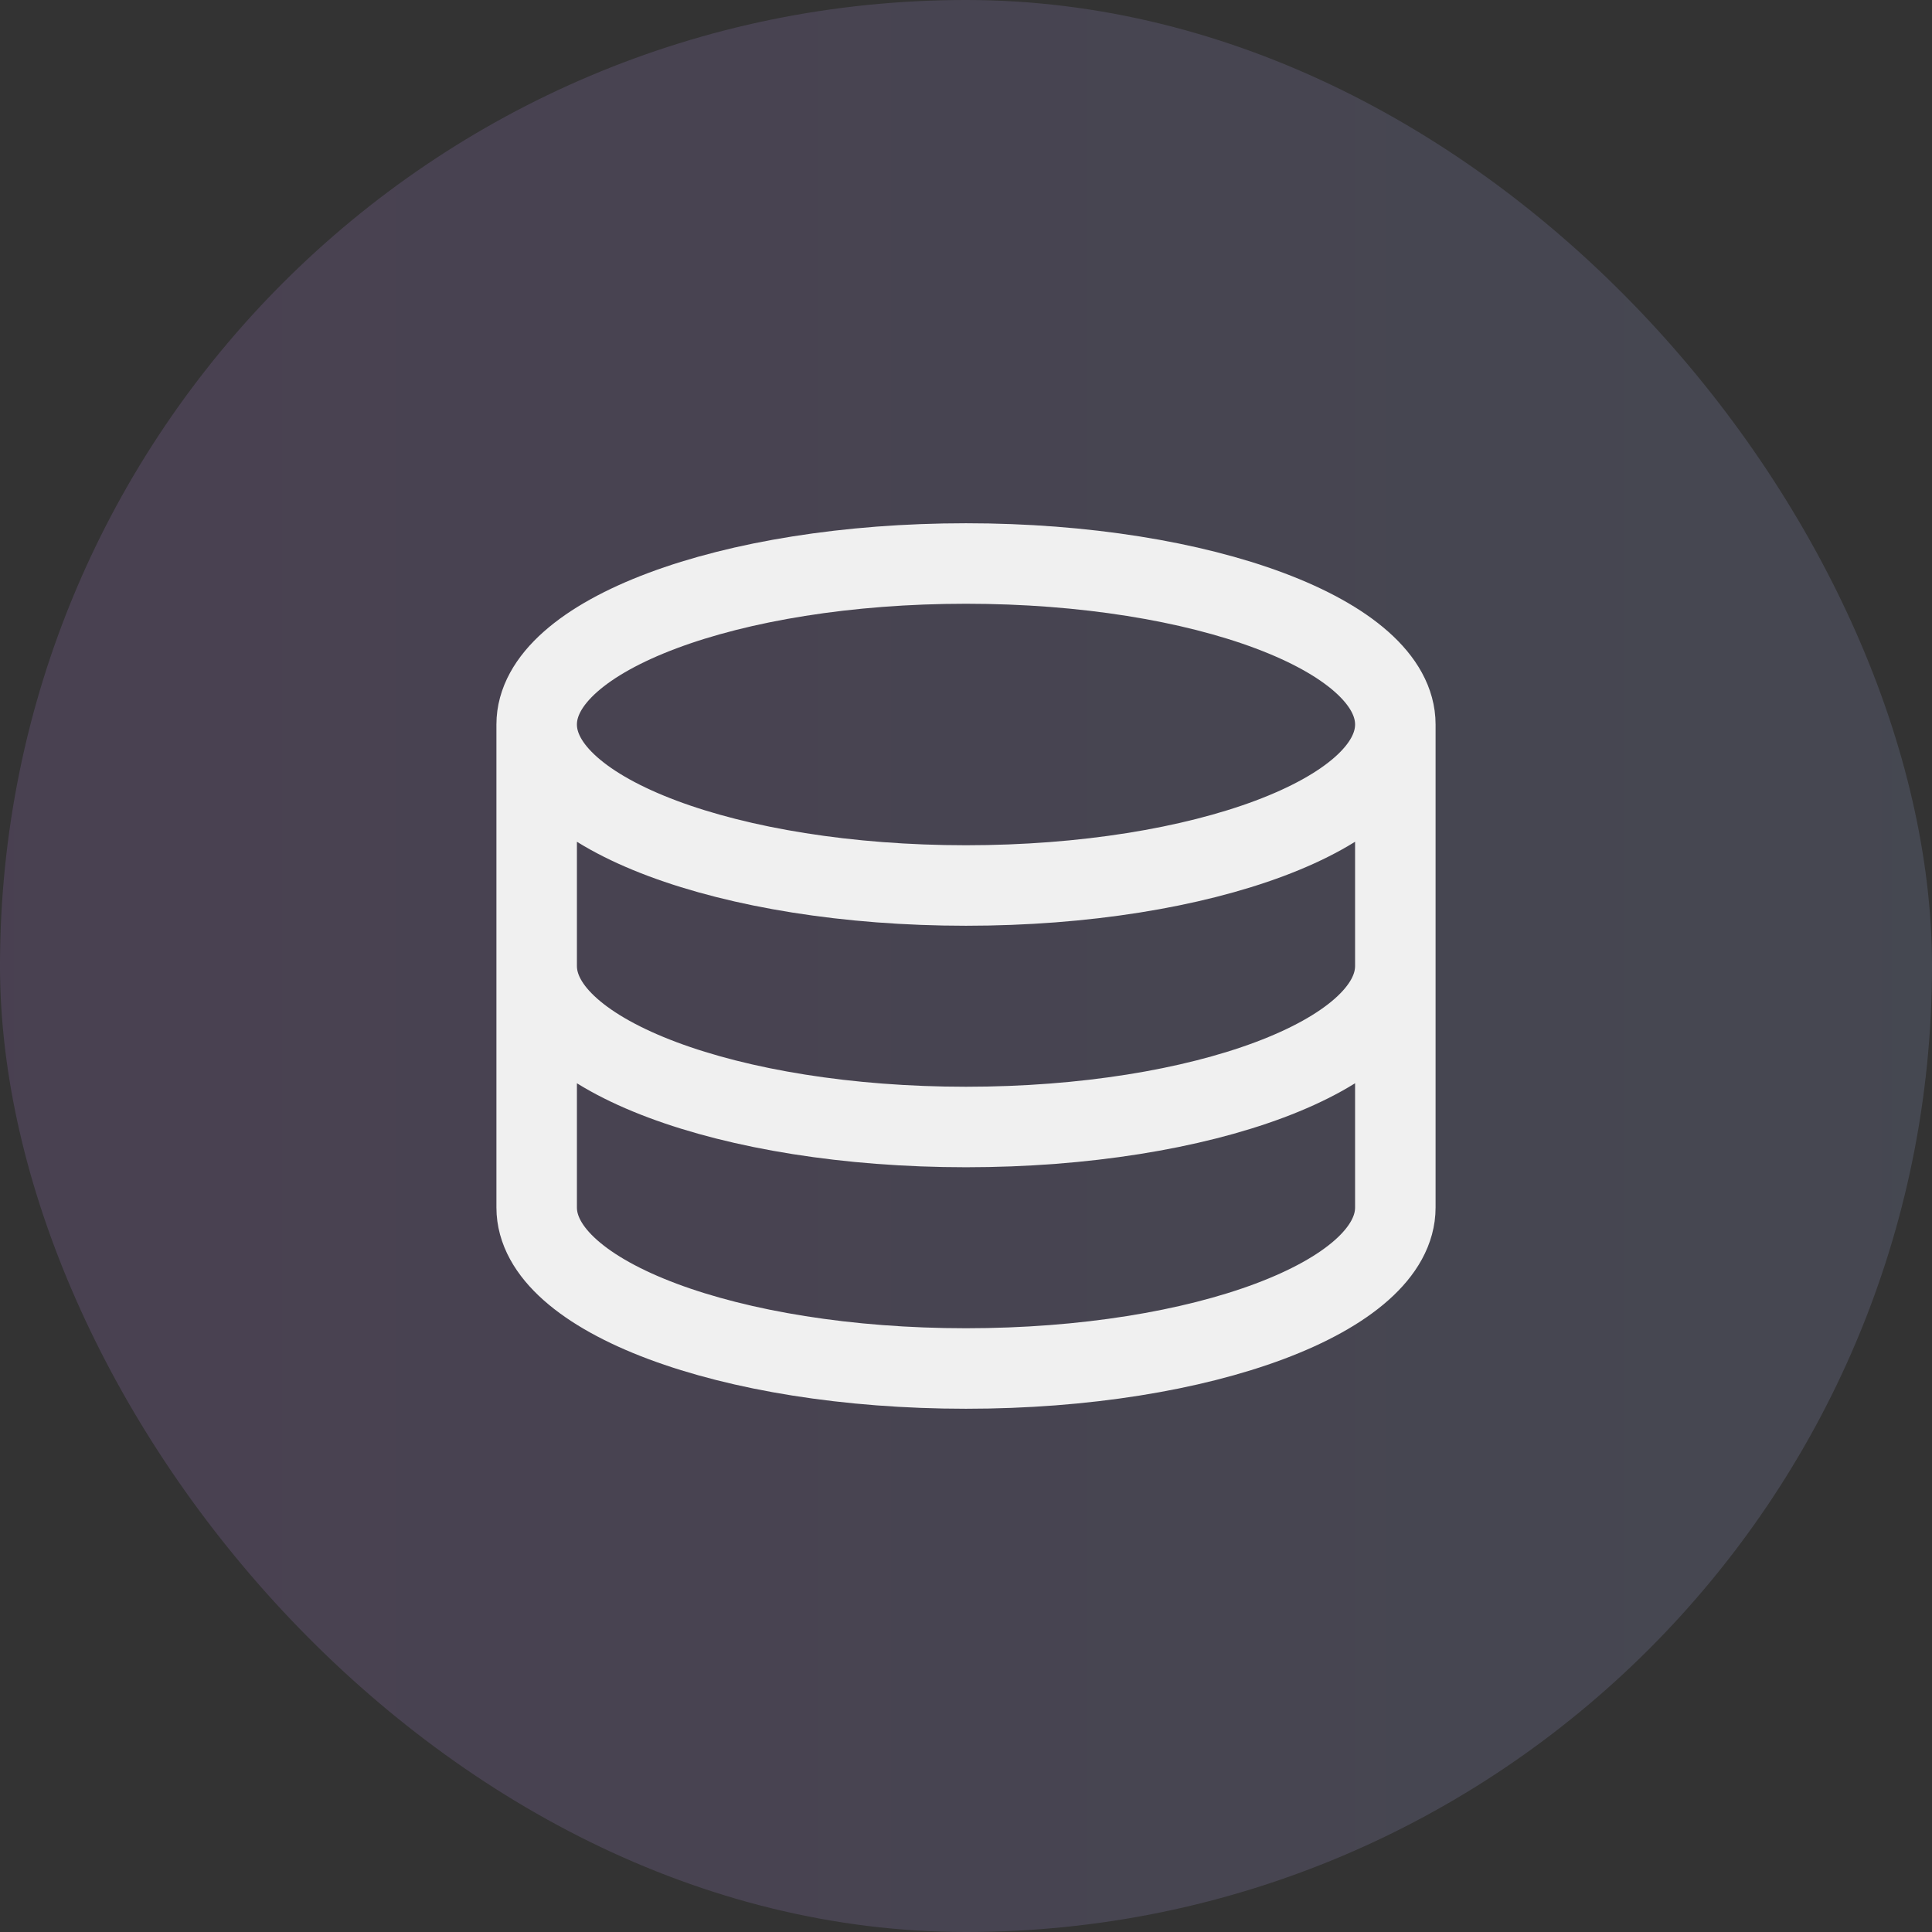
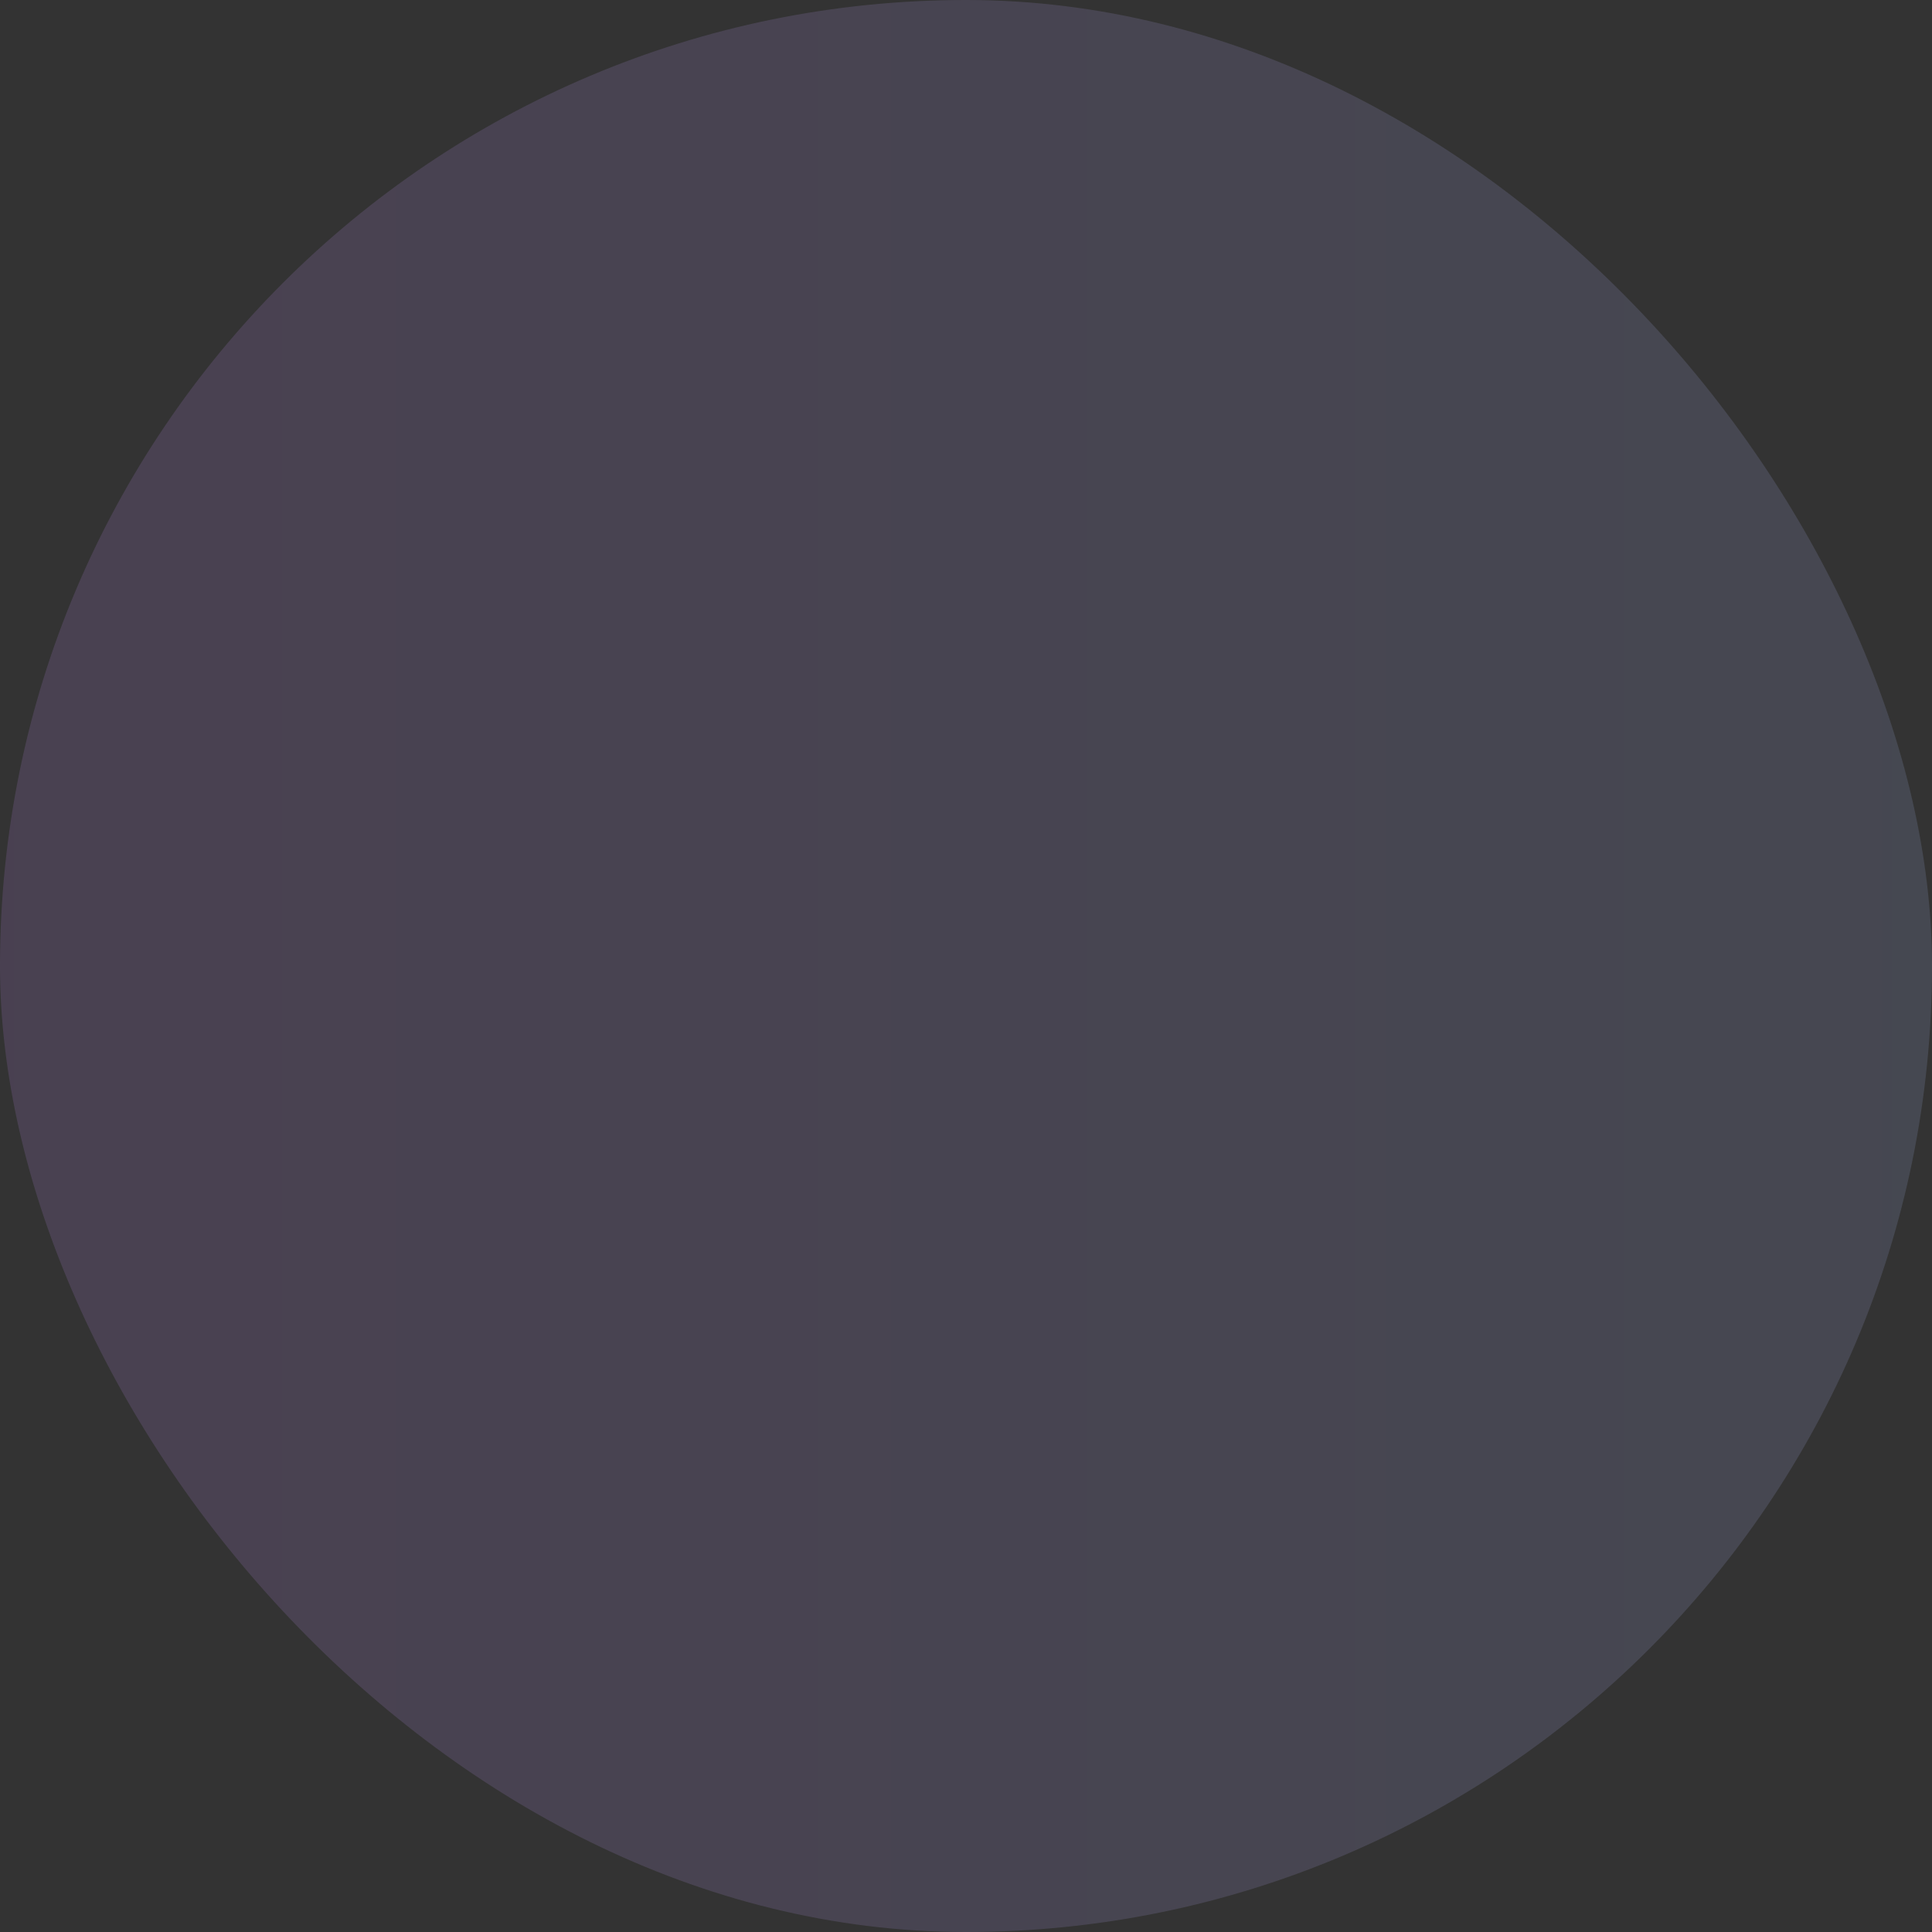
<svg xmlns="http://www.w3.org/2000/svg" width="36" height="36" fill="none">
  <rect width="100%" height="100%" fill="#333333" stroke="none" />
  <rect width="36" height="36" fill="url(#a)" fill-opacity=".15" rx="18" />
-   <path stroke="#F0F0F0" stroke-width="1.5" d="M26 13.5c0 1.657-3.582 3-8 3s-8-1.343-8-3m16 0c0-1.657-3.582-3-8-3s-8 1.343-8 3m16 0v9c0 1.657-3.582 3-8 3s-8-1.343-8-3v-9M26 18c0 1.657-3.582 3-8 3s-8-1.343-8-3" />
  <defs>
    <linearGradient id="a" x1="0" x2="36" y1="18" y2="18" gradientUnits="userSpaceOnUse">
      <stop stop-color="#CA8FFF" />
      <stop offset="1" stop-color="#B0BFFE" />
    </linearGradient>
  </defs>
</svg>